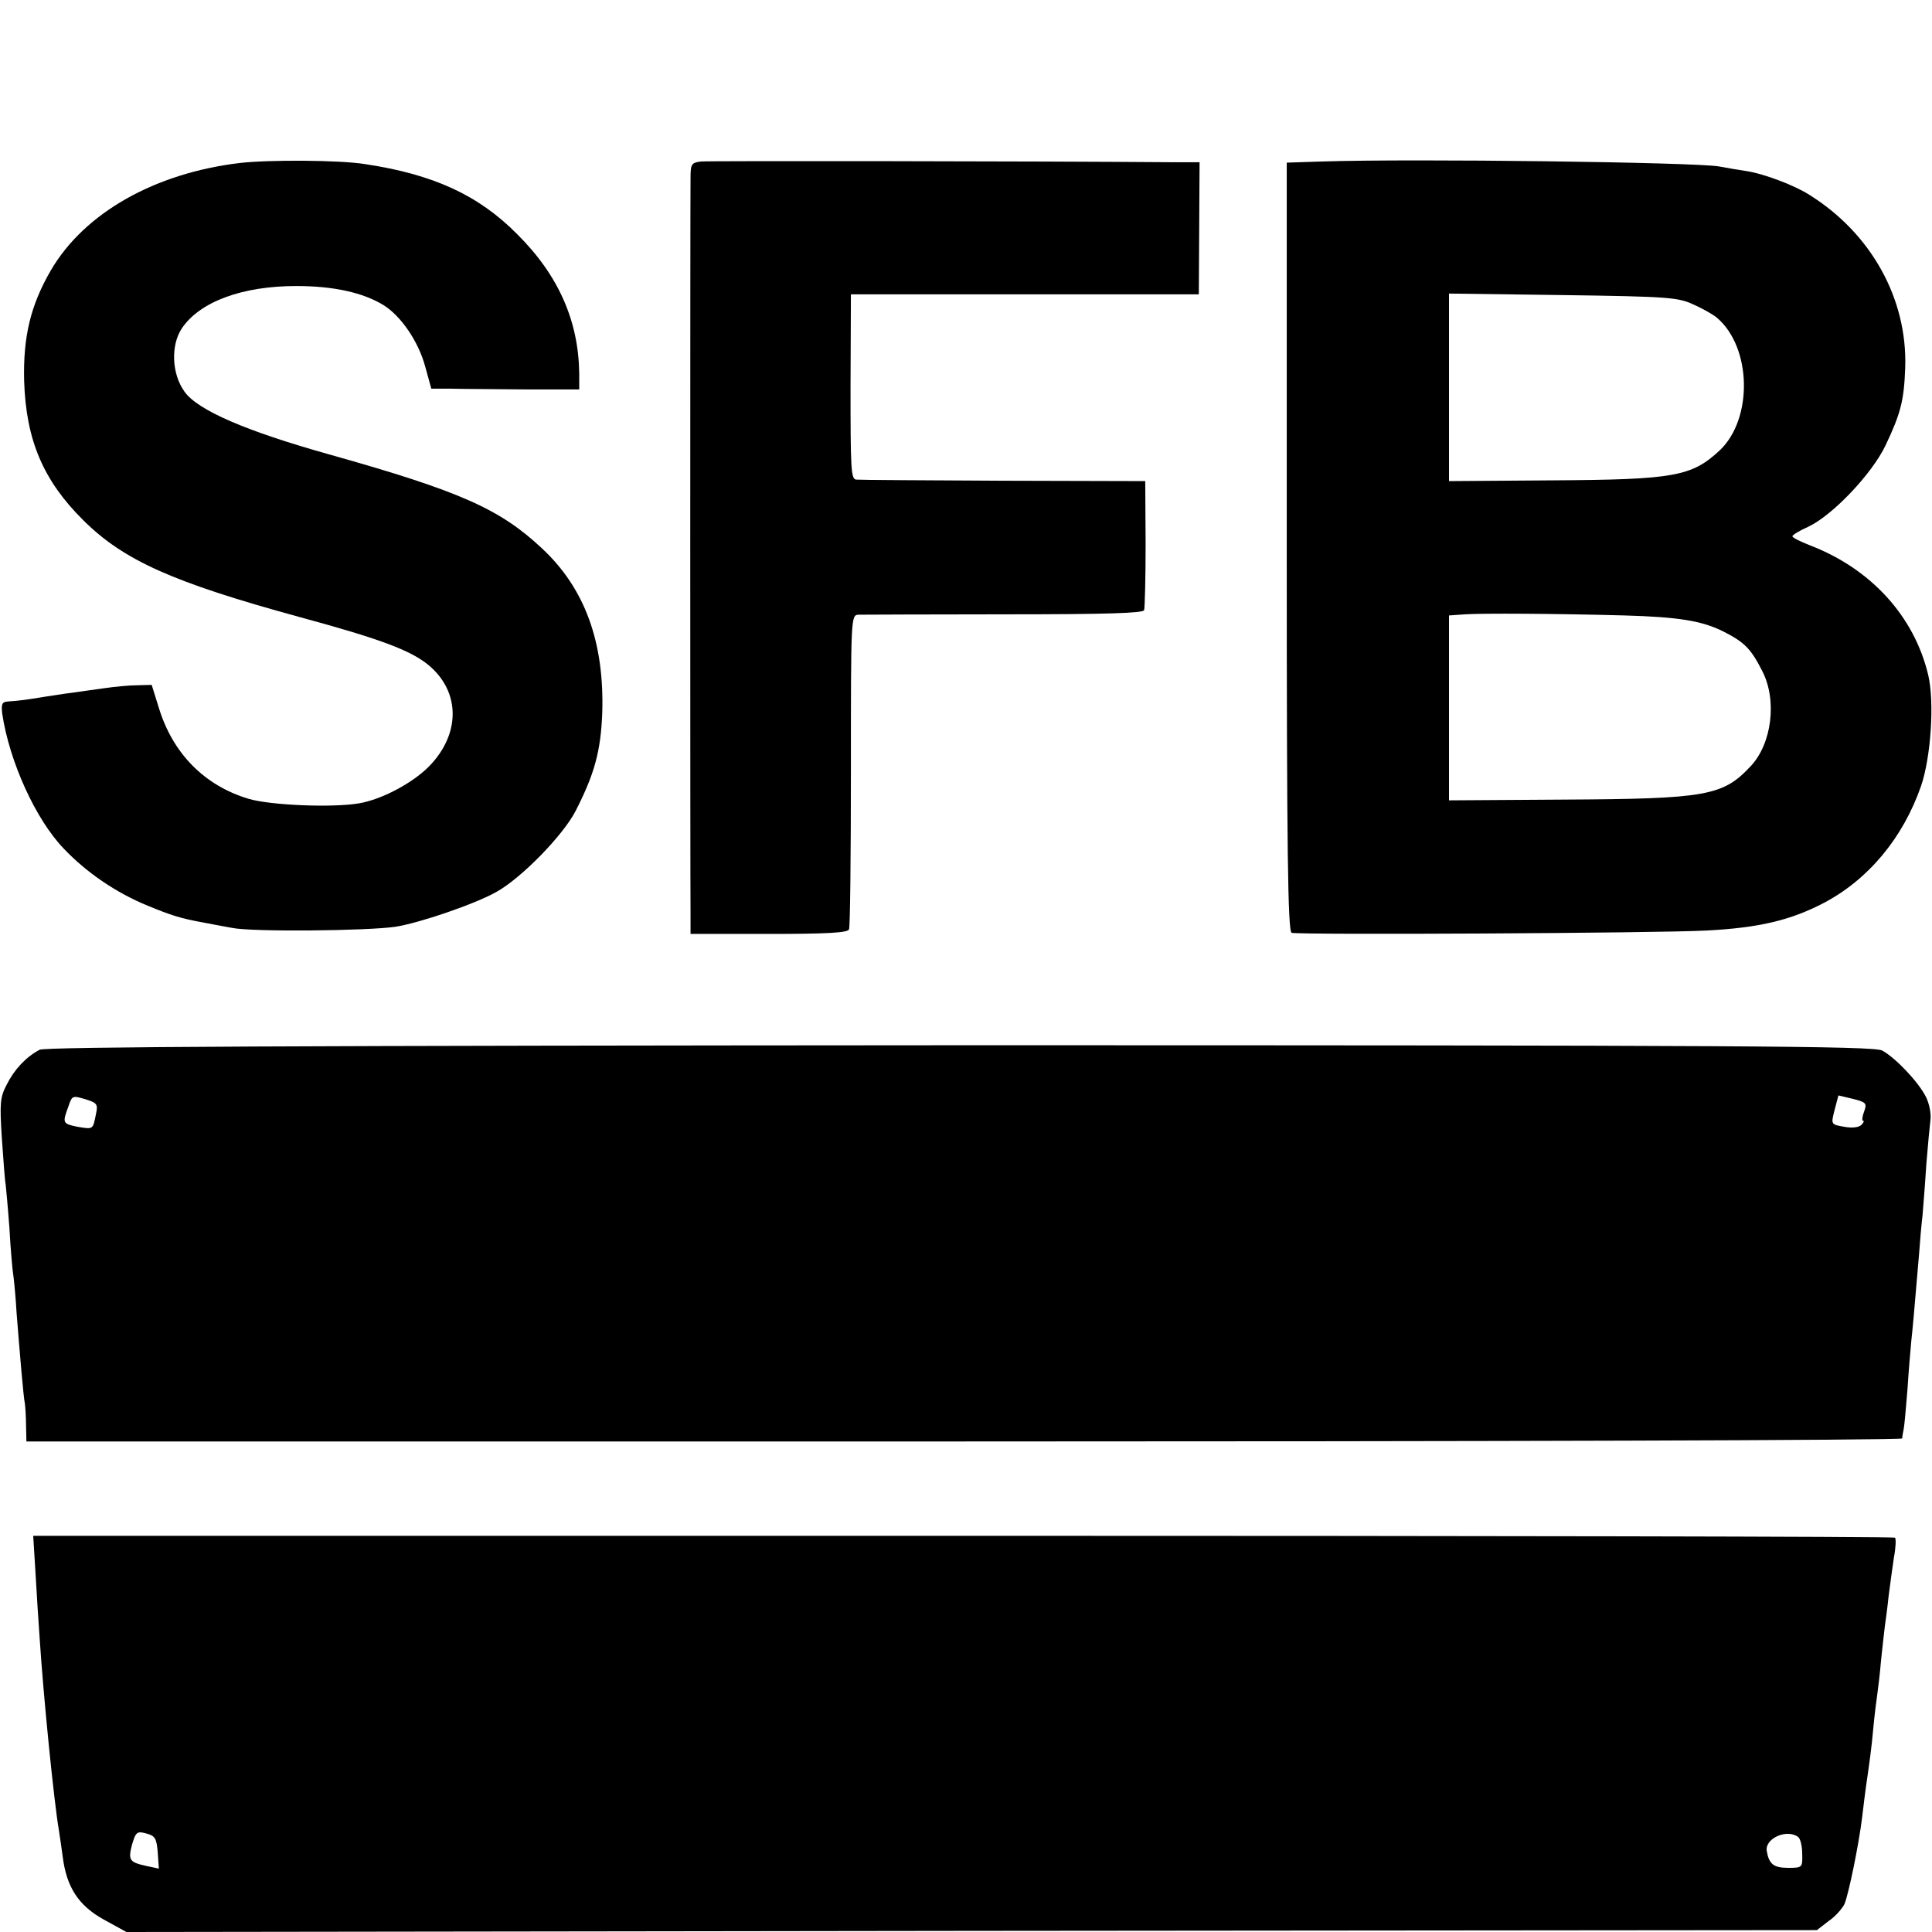
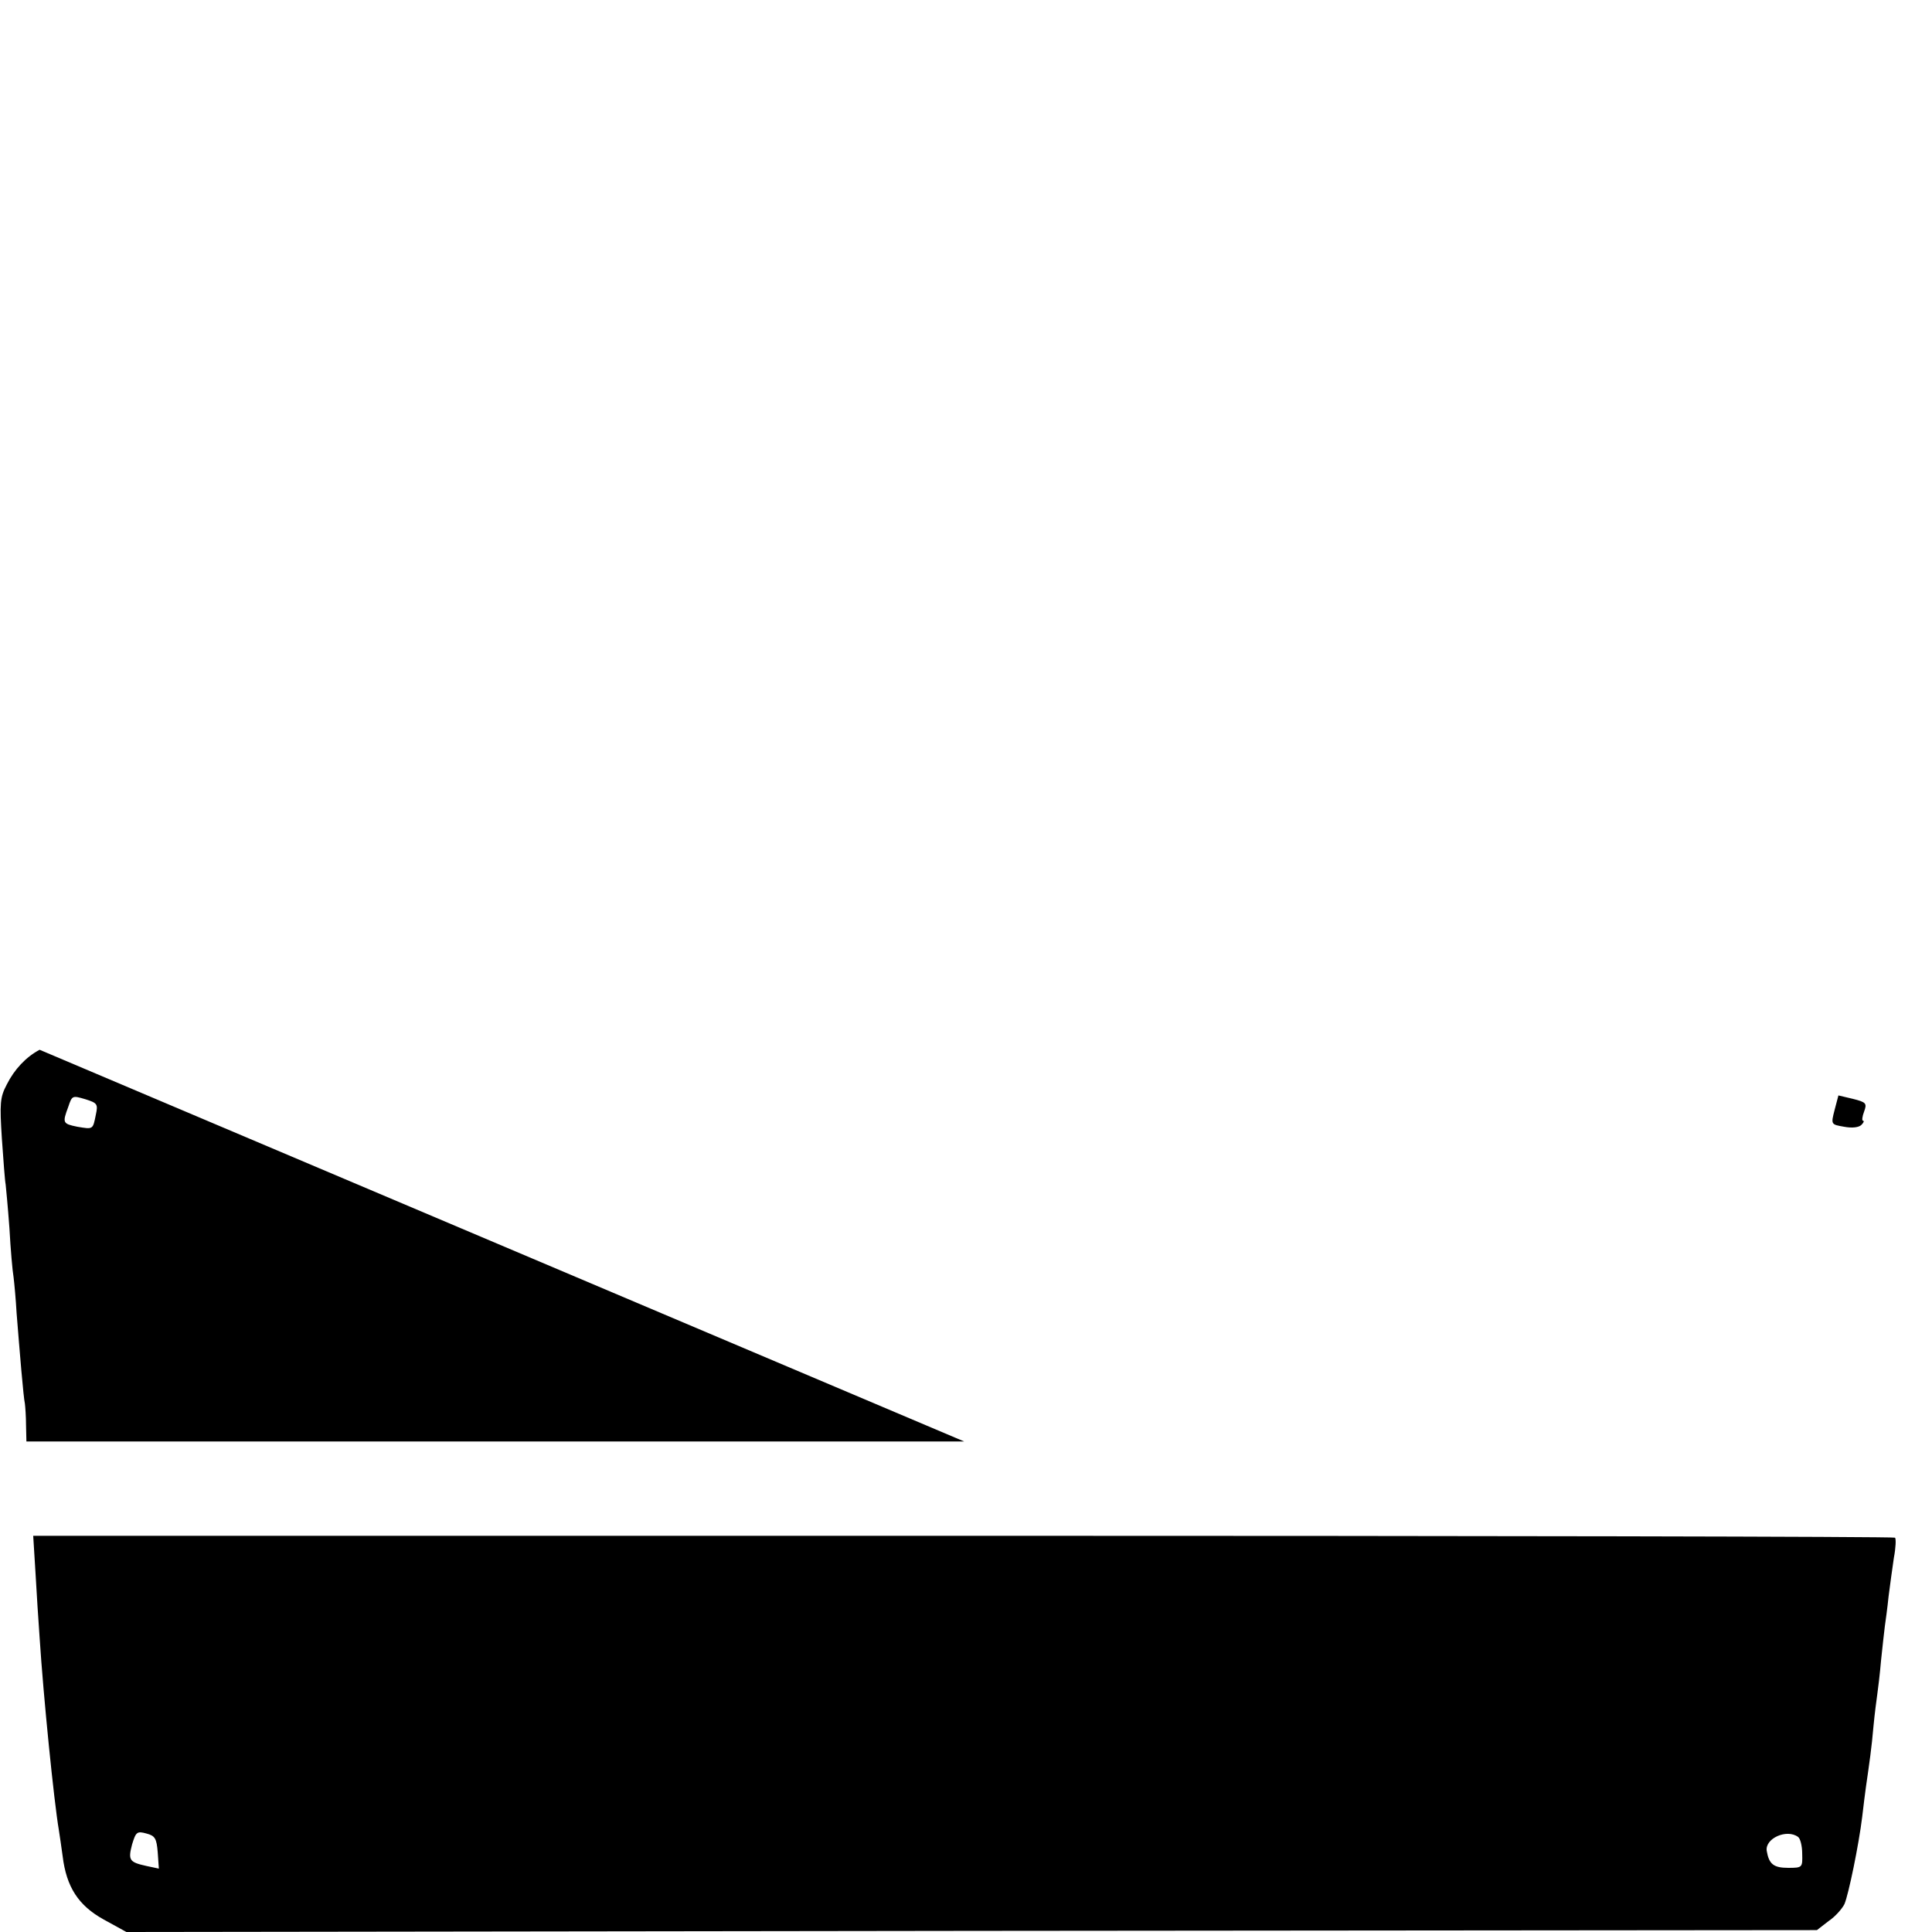
<svg xmlns="http://www.w3.org/2000/svg" version="1.0" width="512pt" height="512pt" viewBox="0 0 512 512" preserveAspectRatio="xMidYMid meet">
  <g transform="translate(0,512) scale(0.1,-0.1)" fill="#000000" stroke="none">
-     <path d="M635 4688 c-225 -27 -411 -132 -500 -284 -54 -93 -74 -176 -71 -294 5 -157 51 -264 157 -369 107 -106 236 -164 572 -256 214 -58 294 -88 342 -127 86 -71 86 -184 1 -270 -44 -44 -125 -87 -185 -97 -71 -12 -235 -5 -292 12 -117 35 -201 120 -238 241 l-19 61 -38 -1 c-22 0 -61 -4 -89 -8 -27 -4 -66 -9 -85 -12 -19 -2 -53 -8 -75 -11 -42 -7 -63 -10 -94 -12 -16 -1 -18 -7 -15 -33 19 -126 88 -279 163 -357 61 -64 139 -117 222 -151 63 -26 88 -34 149 -45 14 -3 48 -9 75 -14 52 -11 359 -8 433 3 64 10 210 60 267 92 67 37 178 151 211 216 50 98 66 158 70 258 6 188 -46 331 -160 437 -111 104 -216 151 -561 248 -225 63 -351 118 -386 167 -34 47 -37 123 -7 168 48 71 161 112 303 112 98 0 177 -17 232 -51 46 -29 92 -96 110 -163 l16 -58 51 0 c28 -1 116 -1 196 -2 l145 0 0 43 c-2 139 -55 260 -165 369 -102 103 -222 158 -402 185 -66 11 -255 12 -333 3z" />
-     <path d="M1858 4692 c-26 -3 -28 -7 -28 -45 -1 -52 -1 -1871 0 -1947 l0 -55 207 0 c154 0 209 3 213 12 3 7 5 197 5 423 0 405 0 410 20 411 11 0 185 1 387 1 268 0 368 3 370 11 2 7 4 86 4 177 l-1 165 -375 1 c-206 1 -382 2 -391 3 -14 1 -15 30 -15 246 l1 245 461 0 461 0 1 175 1 175 -62 0 c-378 3 -1238 4 -1259 2z" />
-     <path d="M3503 4692 l-93 -3 0 -1018 c0 -806 3 -1020 13 -1023 18 -6 973 -1 1099 6 138 7 223 27 311 73 118 62 210 172 258 310 26 76 36 222 19 294 -37 156 -152 282 -314 344 -25 10 -46 20 -46 24 0 3 19 15 42 25 64 30 169 140 205 216 40 84 49 119 52 206 6 182 -90 355 -253 457 -40 26 -121 56 -164 63 -21 3 -55 9 -77 13 -64 11 -807 21 -1052 13z m987 -380 c25 -11 52 -27 60 -34 92 -78 96 -267 8 -351 -75 -70 -121 -78 -445 -80 l-273 -2 0 249 0 248 303 -4 c283 -4 305 -6 347 -26z m-185 -823 c142 -4 206 -14 263 -43 55 -28 72 -45 102 -104 40 -77 26 -193 -31 -253 -73 -78 -117 -86 -492 -88 l-307 -2 0 245 0 245 43 3 c44 3 238 2 422 -3z" />
-     <path d="M105 2338 c-36 -19 -67 -52 -87 -92 -18 -34 -19 -50 -13 -144 4 -57 8 -112 10 -121 1 -9 6 -61 10 -116 3 -55 8 -113 11 -130 2 -16 6 -59 8 -95 8 -100 18 -223 22 -240 1 -8 3 -34 3 -57 l1 -43 2485 0 c1367 0 2485 3 2486 8 0 4 2 15 4 25 2 9 6 57 10 105 3 48 8 105 10 127 4 37 7 69 21 235 2 30 6 75 9 100 2 25 7 86 10 135 4 50 9 102 11 118 2 15 -3 42 -12 60 -20 40 -81 104 -116 123 -23 12 -377 14 -2445 14 -1747 -1 -2424 -4 -2438 -12z m149 -172 c-8 -40 -7 -39 -49 -32 -39 8 -40 10 -24 53 10 30 11 30 45 20 32 -10 34 -13 28 -41z m4686 8 c-5 -13 -6 -24 -3 -24 4 0 2 -5 -4 -11 -7 -7 -25 -9 -46 -5 -35 6 -35 6 -25 45 l10 38 38 -9 c36 -9 38 -12 30 -34z" />
+     <path d="M105 2338 c-36 -19 -67 -52 -87 -92 -18 -34 -19 -50 -13 -144 4 -57 8 -112 10 -121 1 -9 6 -61 10 -116 3 -55 8 -113 11 -130 2 -16 6 -59 8 -95 8 -100 18 -223 22 -240 1 -8 3 -34 3 -57 l1 -43 2485 0 z m149 -172 c-8 -40 -7 -39 -49 -32 -39 8 -40 10 -24 53 10 30 11 30 45 20 32 -10 34 -13 28 -41z m4686 8 c-5 -13 -6 -24 -3 -24 4 0 2 -5 -4 -11 -7 -7 -25 -9 -46 -5 -35 6 -35 6 -25 45 l10 38 38 -9 c36 -9 38 -12 30 -34z" />
    <path d="M94 953 c3 -54 8 -132 11 -173 10 -156 38 -434 51 -510 2 -14 7 -45 10 -69 10 -82 42 -131 109 -168 l60 -33 2240 3 2240 2 31 24 c18 12 36 33 42 45 11 26 38 157 47 231 3 28 8 64 10 80 9 62 15 103 20 161 3 32 8 70 10 84 2 14 7 54 10 90 4 36 8 76 10 90 2 14 7 50 10 80 4 30 10 76 14 102 5 26 6 50 3 53 -3 3 -1114 5 -2470 5 l-2464 0 6 -97z m324 -742 l3 -43 -33 7 c-45 10 -49 15 -38 57 10 33 13 36 38 29 23 -6 27 -13 30 -50z m4347 41 c6 -4 11 -24 11 -44 1 -37 1 -38 -37 -38 -39 0 -51 10 -57 45 -5 33 53 59 83 37z" />
  </g>
</svg>